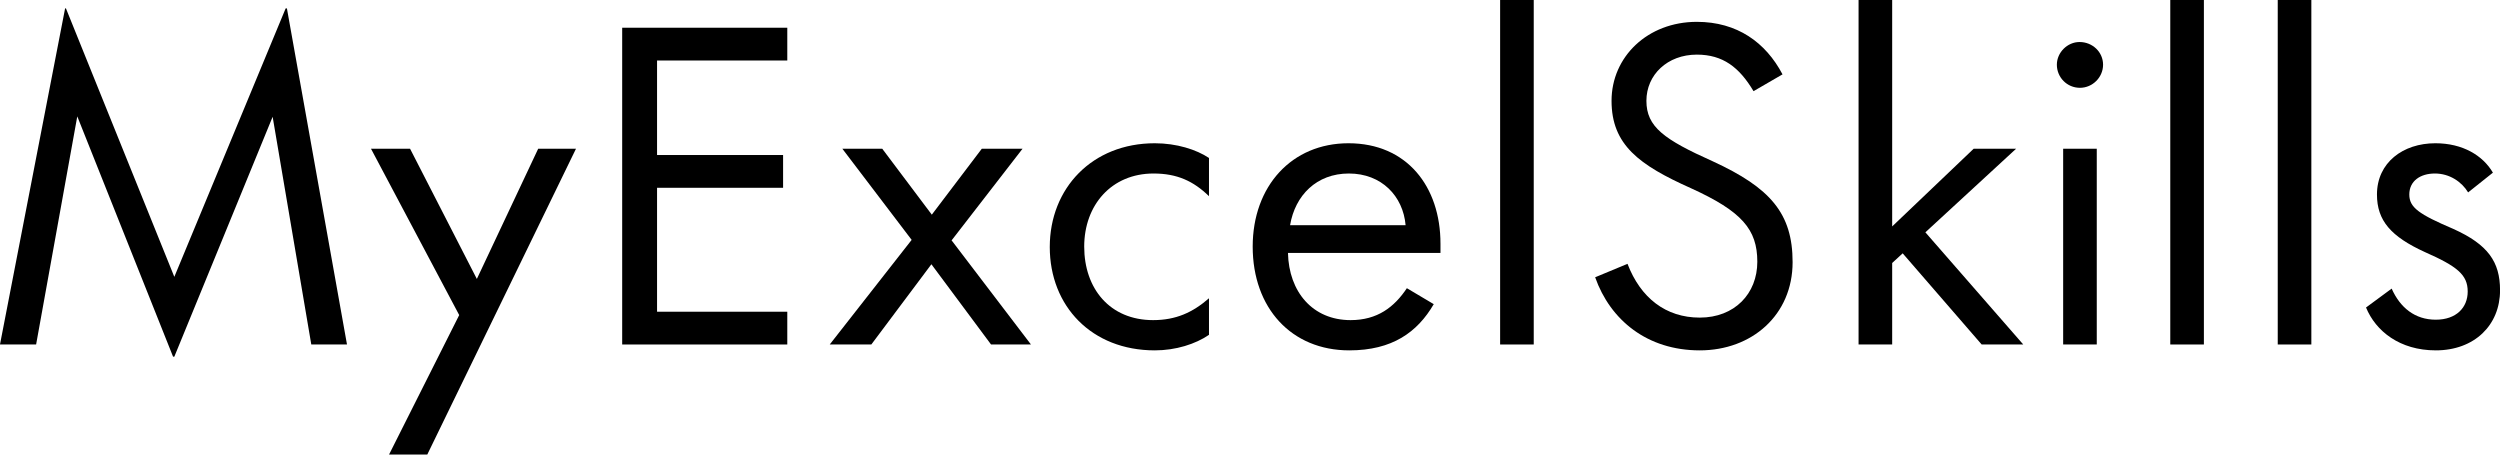
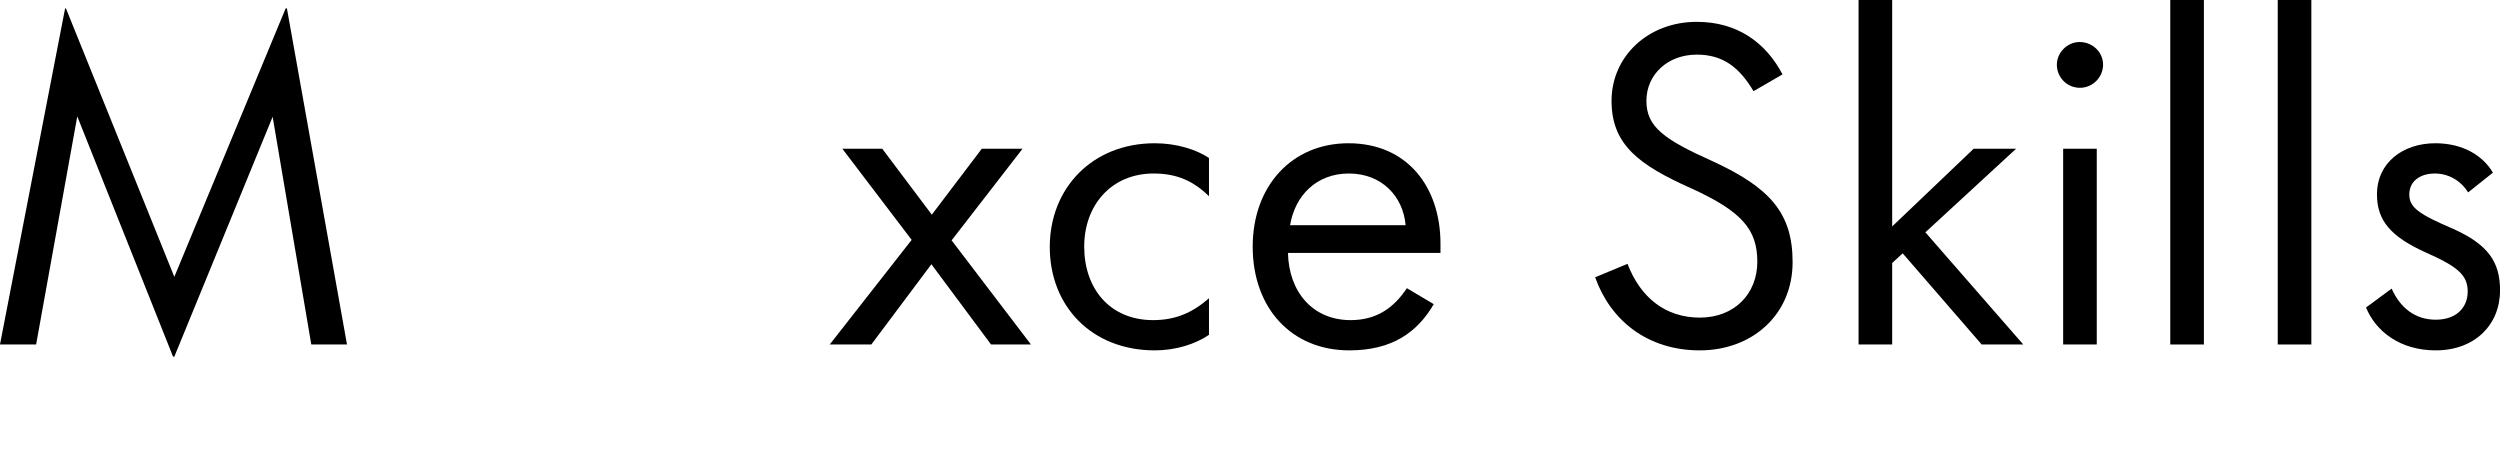
<svg xmlns="http://www.w3.org/2000/svg" width="198.91pt" height="36.166pt" style="isolation:isolate" viewBox="93.4 69.234 198.91 36.166">
  <g fill="#000000">
    <path d="m107.27 97.612 7.822-19.086 3.075 18.117h2.841l-4.78-26.74h-0.1l-8.858 21.358-8.623-21.358h-0.067l-5.181 26.74h2.875l3.275-18.15 7.621 19.119h0.1z" />
-     <path d="m131.34 91.428-5.314-10.361h-3.109l7.019 13.236-5.582 11.097h3.042l11.832-24.333h-3.008l-4.88 10.361z" />
-     <path d="m156.04 96.643v-2.607h-10.362v-9.861h10.028v-2.607h-10.028v-7.52h10.362v-2.608h-13.136v25.203h13.136z" />
-     <path d="m169.11 88.353 0.034-0.033 5.615-7.253h-3.242l-3.978 5.247-3.944-5.247h-3.175l5.515 7.253-6.518 8.323h3.309l4.78-6.384 4.746 6.384h3.175l-6.317-8.29z" />
+     <path d="m169.11 88.353 0.034-0.033 5.615-7.253h-3.242l-3.978 5.247-3.944-5.247h-3.175l5.515 7.253-6.518 8.323h3.309l4.78-6.384 4.746 6.384h3.175z" />
    <path d="m185.28 97.111c1.671 0 3.242-0.502 4.312-1.237v-2.908c-1.304 1.136-2.641 1.738-4.446 1.738-3.443 0-5.482-2.507-5.482-5.849 0-3.309 2.173-5.816 5.516-5.816 1.871 0 3.175 0.601 4.412 1.805v-3.042c-1.003-0.668-2.574-1.17-4.312-1.17-4.981 0-8.356 3.577-8.356 8.256 0 4.713 3.342 8.223 8.356 8.223z" />
    <path d="m208.01 88.621c0-4.546-2.674-7.989-7.32-7.989-4.513 0-7.621 3.41-7.621 8.223 0 4.88 3.075 8.256 7.687 8.256 3.41 0 5.415-1.438 6.719-3.677l-2.139-1.27c-1.003 1.504-2.34 2.54-4.479 2.54-3.008 0-4.914-2.239-4.981-5.348h12.134v-0.735zm-11.966-1.471c0.401-2.373 2.105-4.111 4.679-4.111 2.607 0 4.312 1.805 4.512 4.111h-9.191z" />
-     <path d="m215.43 96.643v-27.409h-2.674v27.409h2.674z" />
    <path d="m228.64 97.111c4.144 0 7.387-2.808 7.387-7.02 0-3.877-1.772-5.916-6.351-8.022-3.877-1.738-5.281-2.74-5.281-4.813 0-2.072 1.671-3.676 4.011-3.676 2.072 0 3.376 1.002 4.512 2.908l2.306-1.337c-1.337-2.541-3.609-4.179-6.818-4.179-3.911 0-6.785 2.775-6.785 6.284 0 3.51 2.206 5.114 6.317 6.953 4.044 1.838 5.281 3.275 5.281 5.849 0 2.54-1.805 4.446-4.579 4.446-2.708 0-4.713-1.571-5.749-4.279l-2.574 1.07c1.203 3.409 4.145 5.816 8.323 5.816z" />
    <path d="m246.59 87.718 7.22-6.651h-3.376l-6.485 6.183v-18.016h-2.674v27.409h2.674v-6.485l0.836-0.768 6.284 7.253h3.309l-7.788-8.925z" />
    <path d="m258.89 76.22c1.003 0 1.839-0.835 1.839-1.838s-0.836-1.805-1.872-1.805c-0.97 0-1.805 0.835-1.805 1.805 0 1.003 0.802 1.838 1.838 1.838zm1.337 20.423v-15.576h-2.674v15.576h2.674z" />
    <path d="m268.75 96.643v-27.409h-2.674v27.409h2.674z" />
    <path d="m277.3 96.643v-27.409h-2.674v27.409h2.674z" />
    <path d="m287.2 97.111c3.075 0 5.114-2.006 5.114-4.78 0-2.273-0.969-3.643-3.71-4.88-2.741-1.17-3.51-1.705-3.51-2.741 0-1.07 0.869-1.671 2.039-1.671s2.139 0.668 2.641 1.504l1.972-1.571c-0.802-1.37-2.407-2.34-4.579-2.34-2.574 0-4.646 1.538-4.646 4.078 0 2.072 1.103 3.343 3.81 4.579 2.574 1.137 3.409 1.805 3.409 3.142 0 1.27-0.902 2.24-2.54 2.24-1.671 0-2.841-0.97-3.51-2.474l-2.039 1.504c0.769 1.872 2.674 3.41 5.549 3.41z" />
  </g>
</svg>